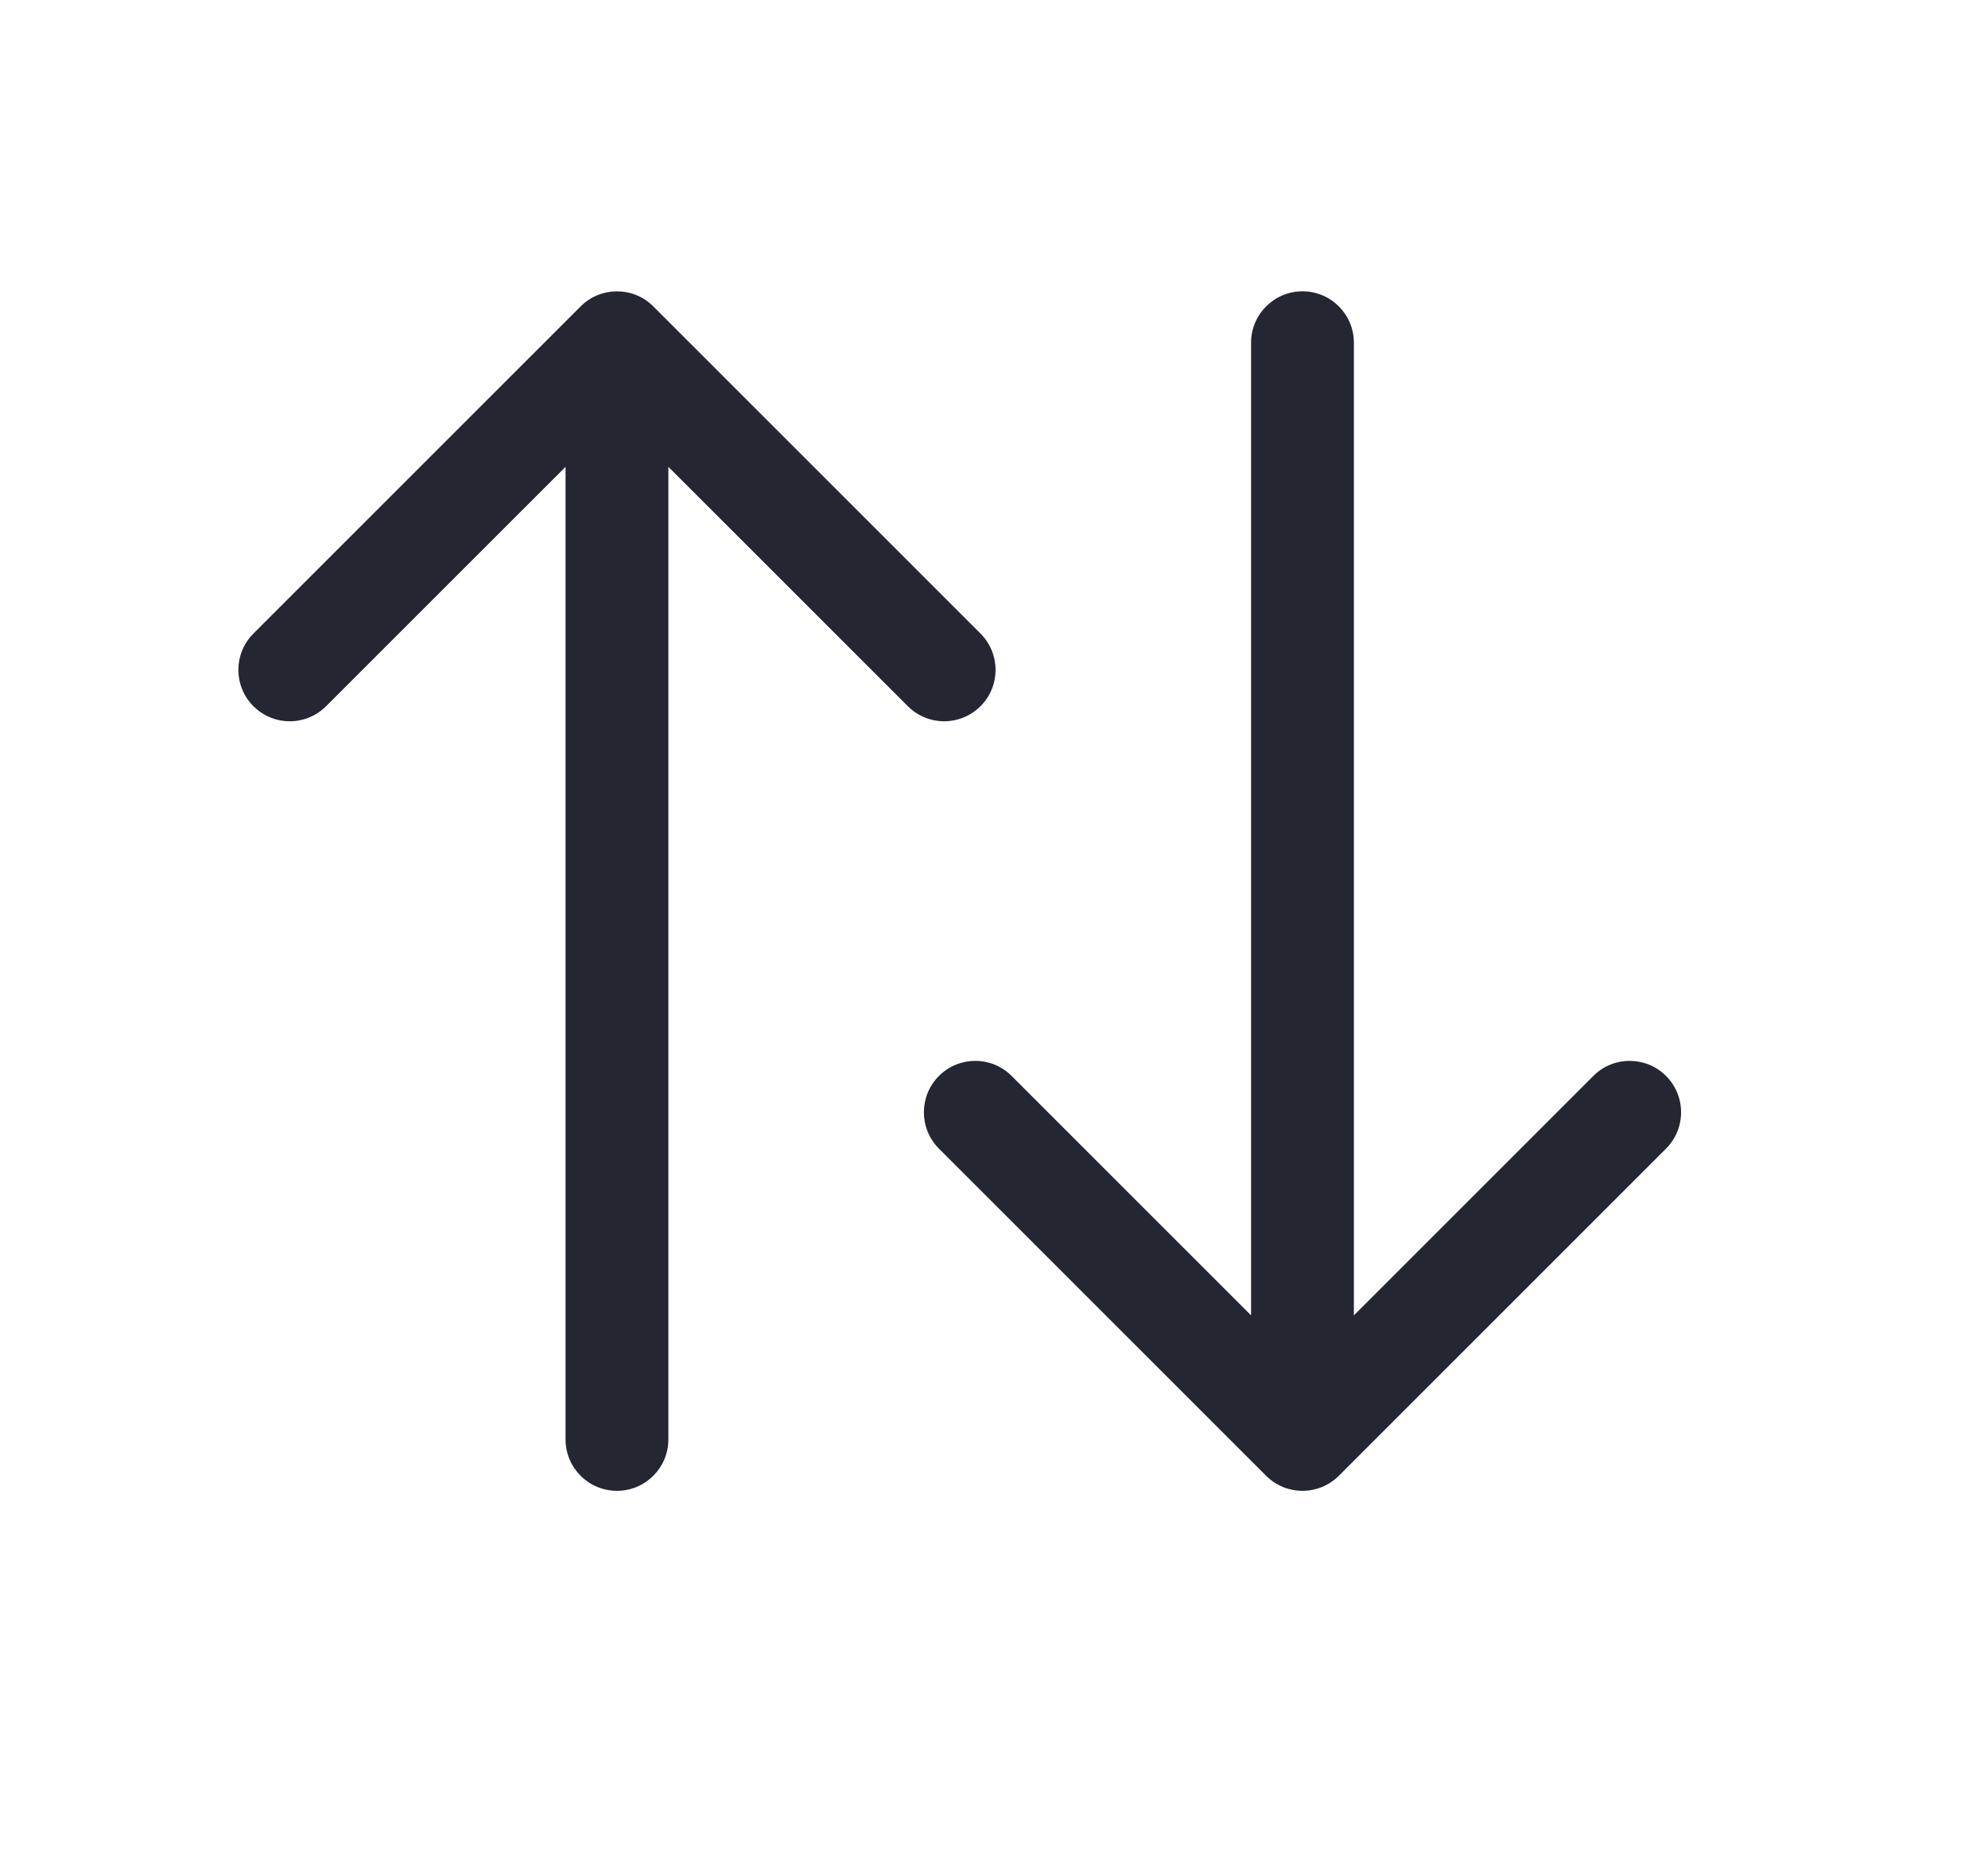
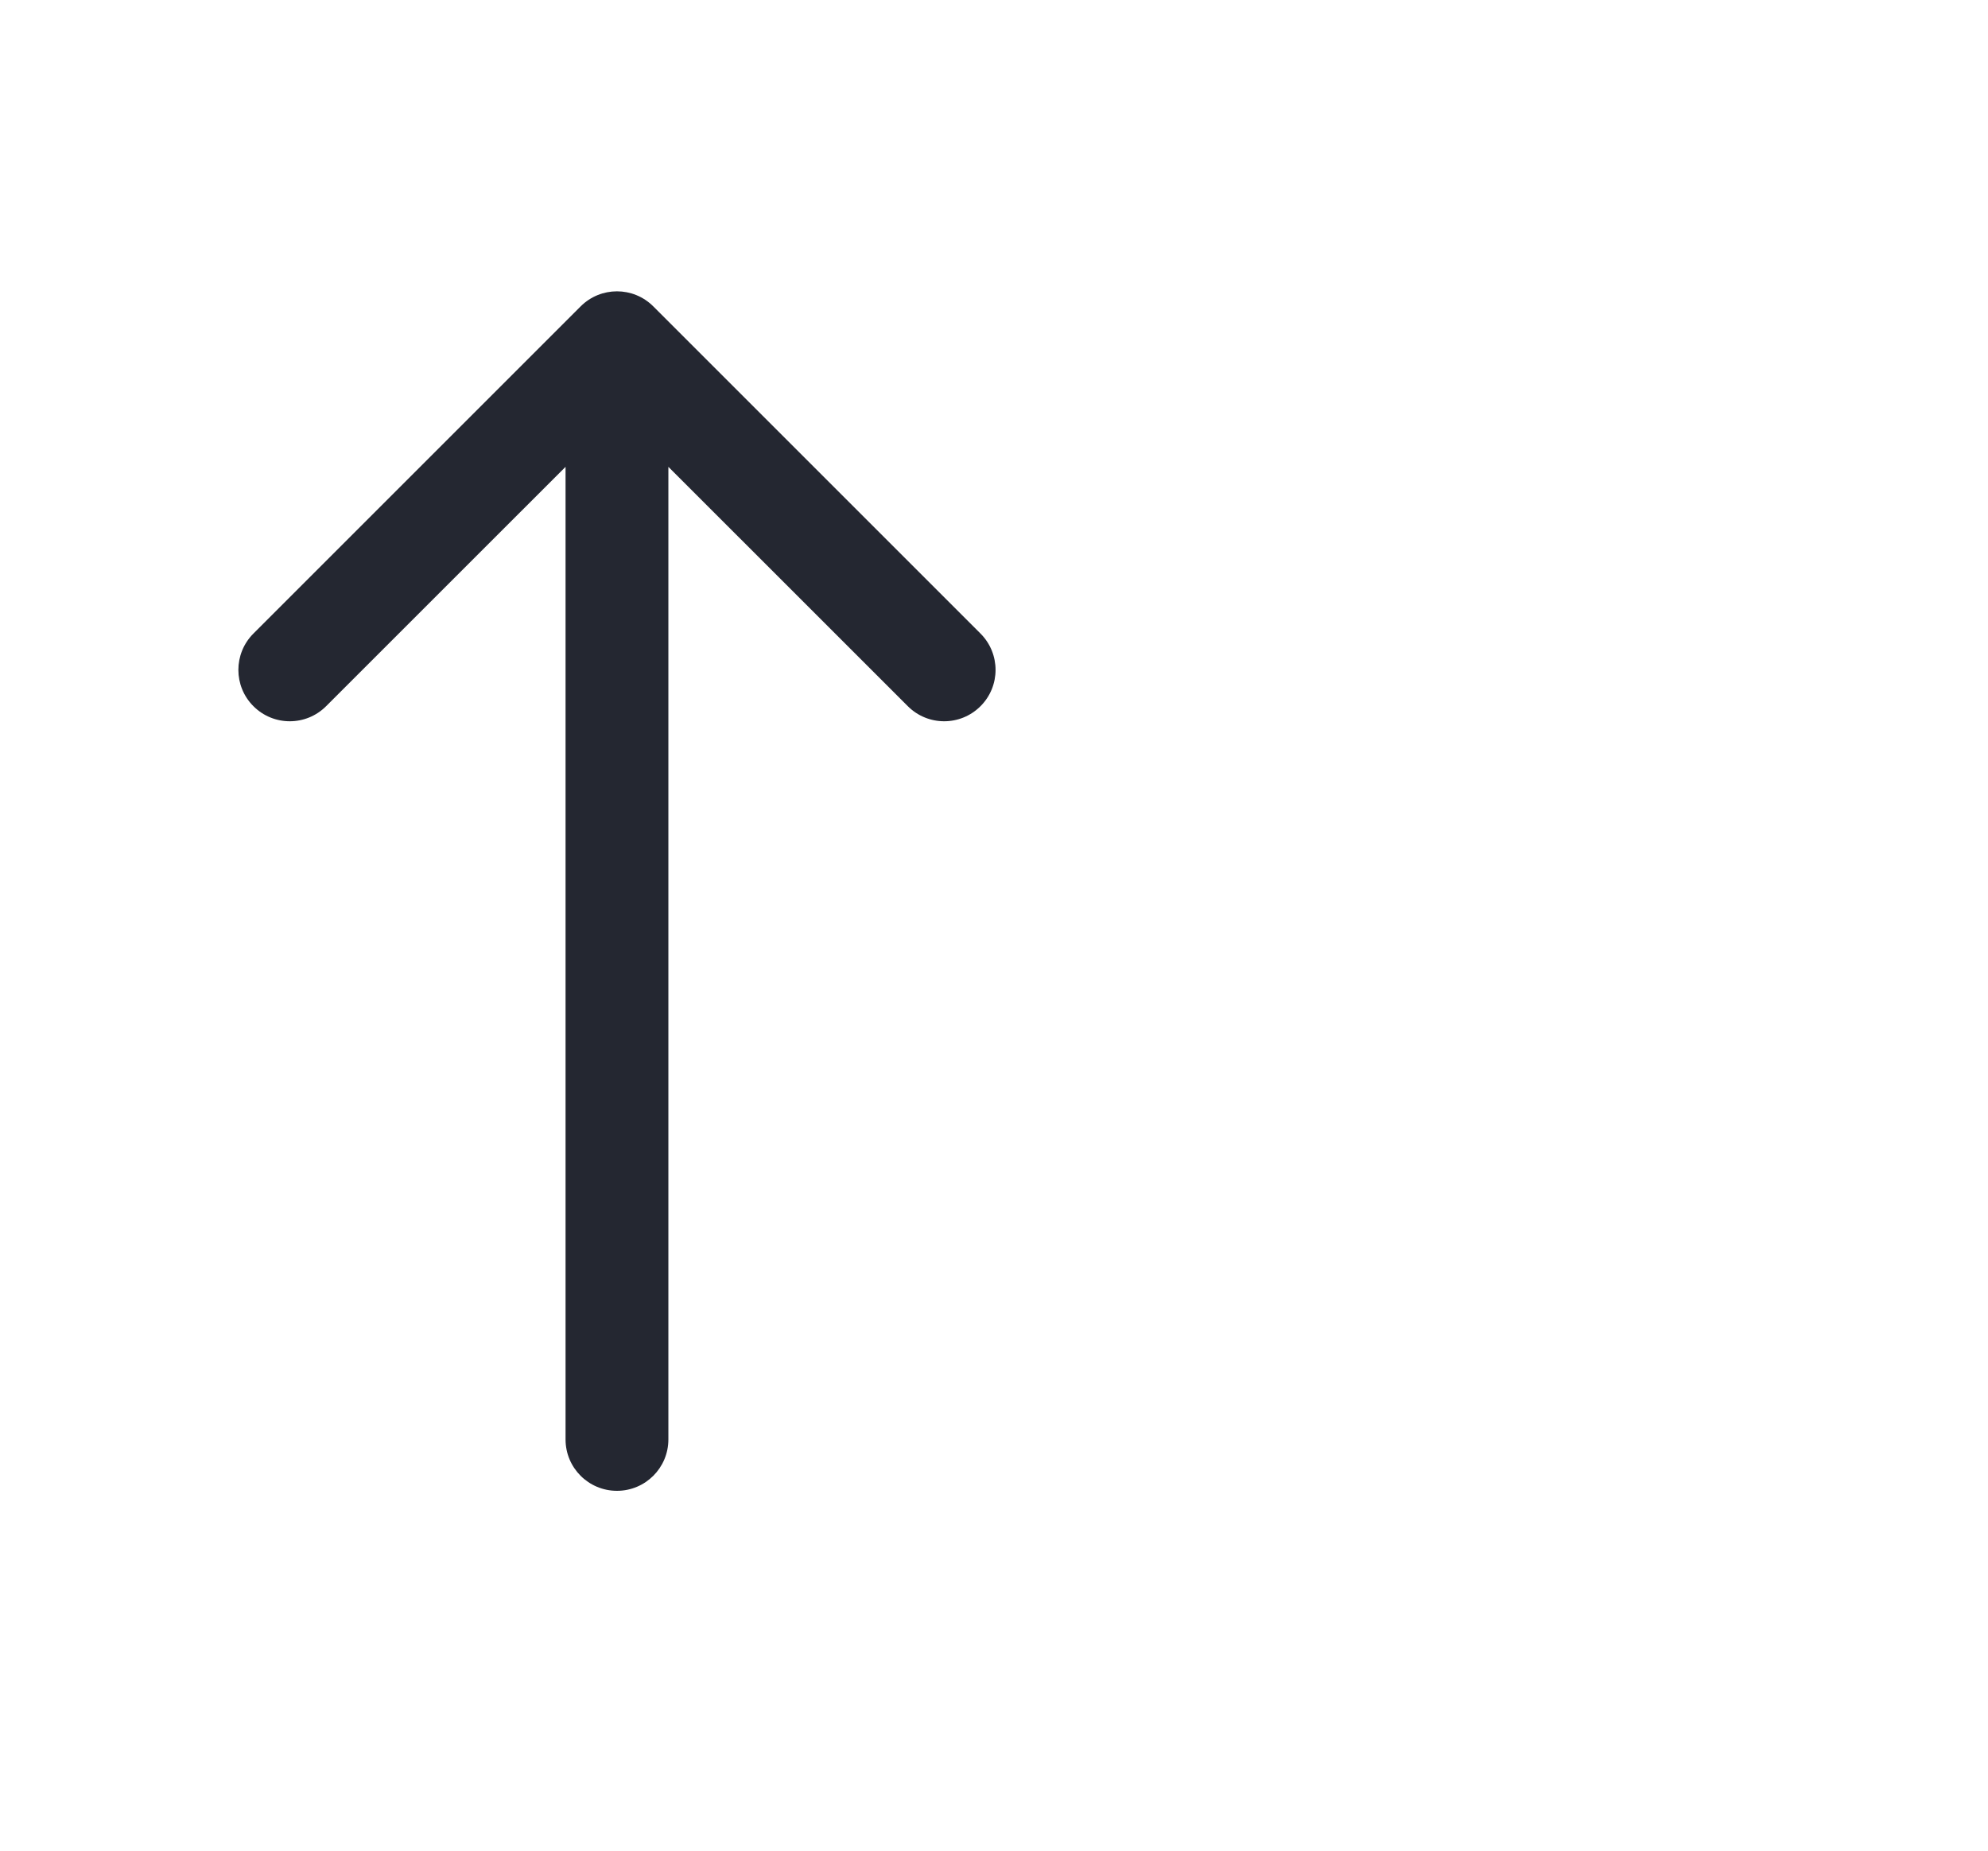
<svg xmlns="http://www.w3.org/2000/svg" width="29" height="27" viewBox="0 0 29 27" fill="none">
  <path d="M8.25 21C8.25 21.415 8.586 21.75 9 21.75C9.414 21.75 9.75 21.415 9.75 21L8.25 21ZM9.53 4.47C9.237 4.177 8.763 4.177 8.47 4.47L3.697 9.243C3.404 9.536 3.404 10.011 3.697 10.303C3.99 10.596 4.464 10.596 4.757 10.303L9 6.061L13.243 10.303C13.536 10.596 14.01 10.596 14.303 10.303C14.596 10.011 14.596 9.536 14.303 9.243L9.53 4.47ZM9 21L9.75 21L9.75 5L9 5L8.25 5L8.25 21L9 21Z" fill="#242731" />
-   <path d="M19.75 5C19.75 4.586 19.414 4.25 19 4.25C18.586 4.25 18.25 4.586 18.25 5L19.75 5ZM18.47 21.531C18.763 21.823 19.237 21.823 19.53 21.531L24.303 16.758C24.596 16.465 24.596 15.99 24.303 15.697C24.01 15.404 23.535 15.404 23.243 15.697L19 19.94L14.757 15.697C14.464 15.404 13.99 15.404 13.697 15.697C13.404 15.99 13.404 16.465 13.697 16.758L18.47 21.531ZM19 5L18.25 5L18.25 21L19 21L19.75 21L19.75 5L19 5Z" fill="#242731" />
</svg>